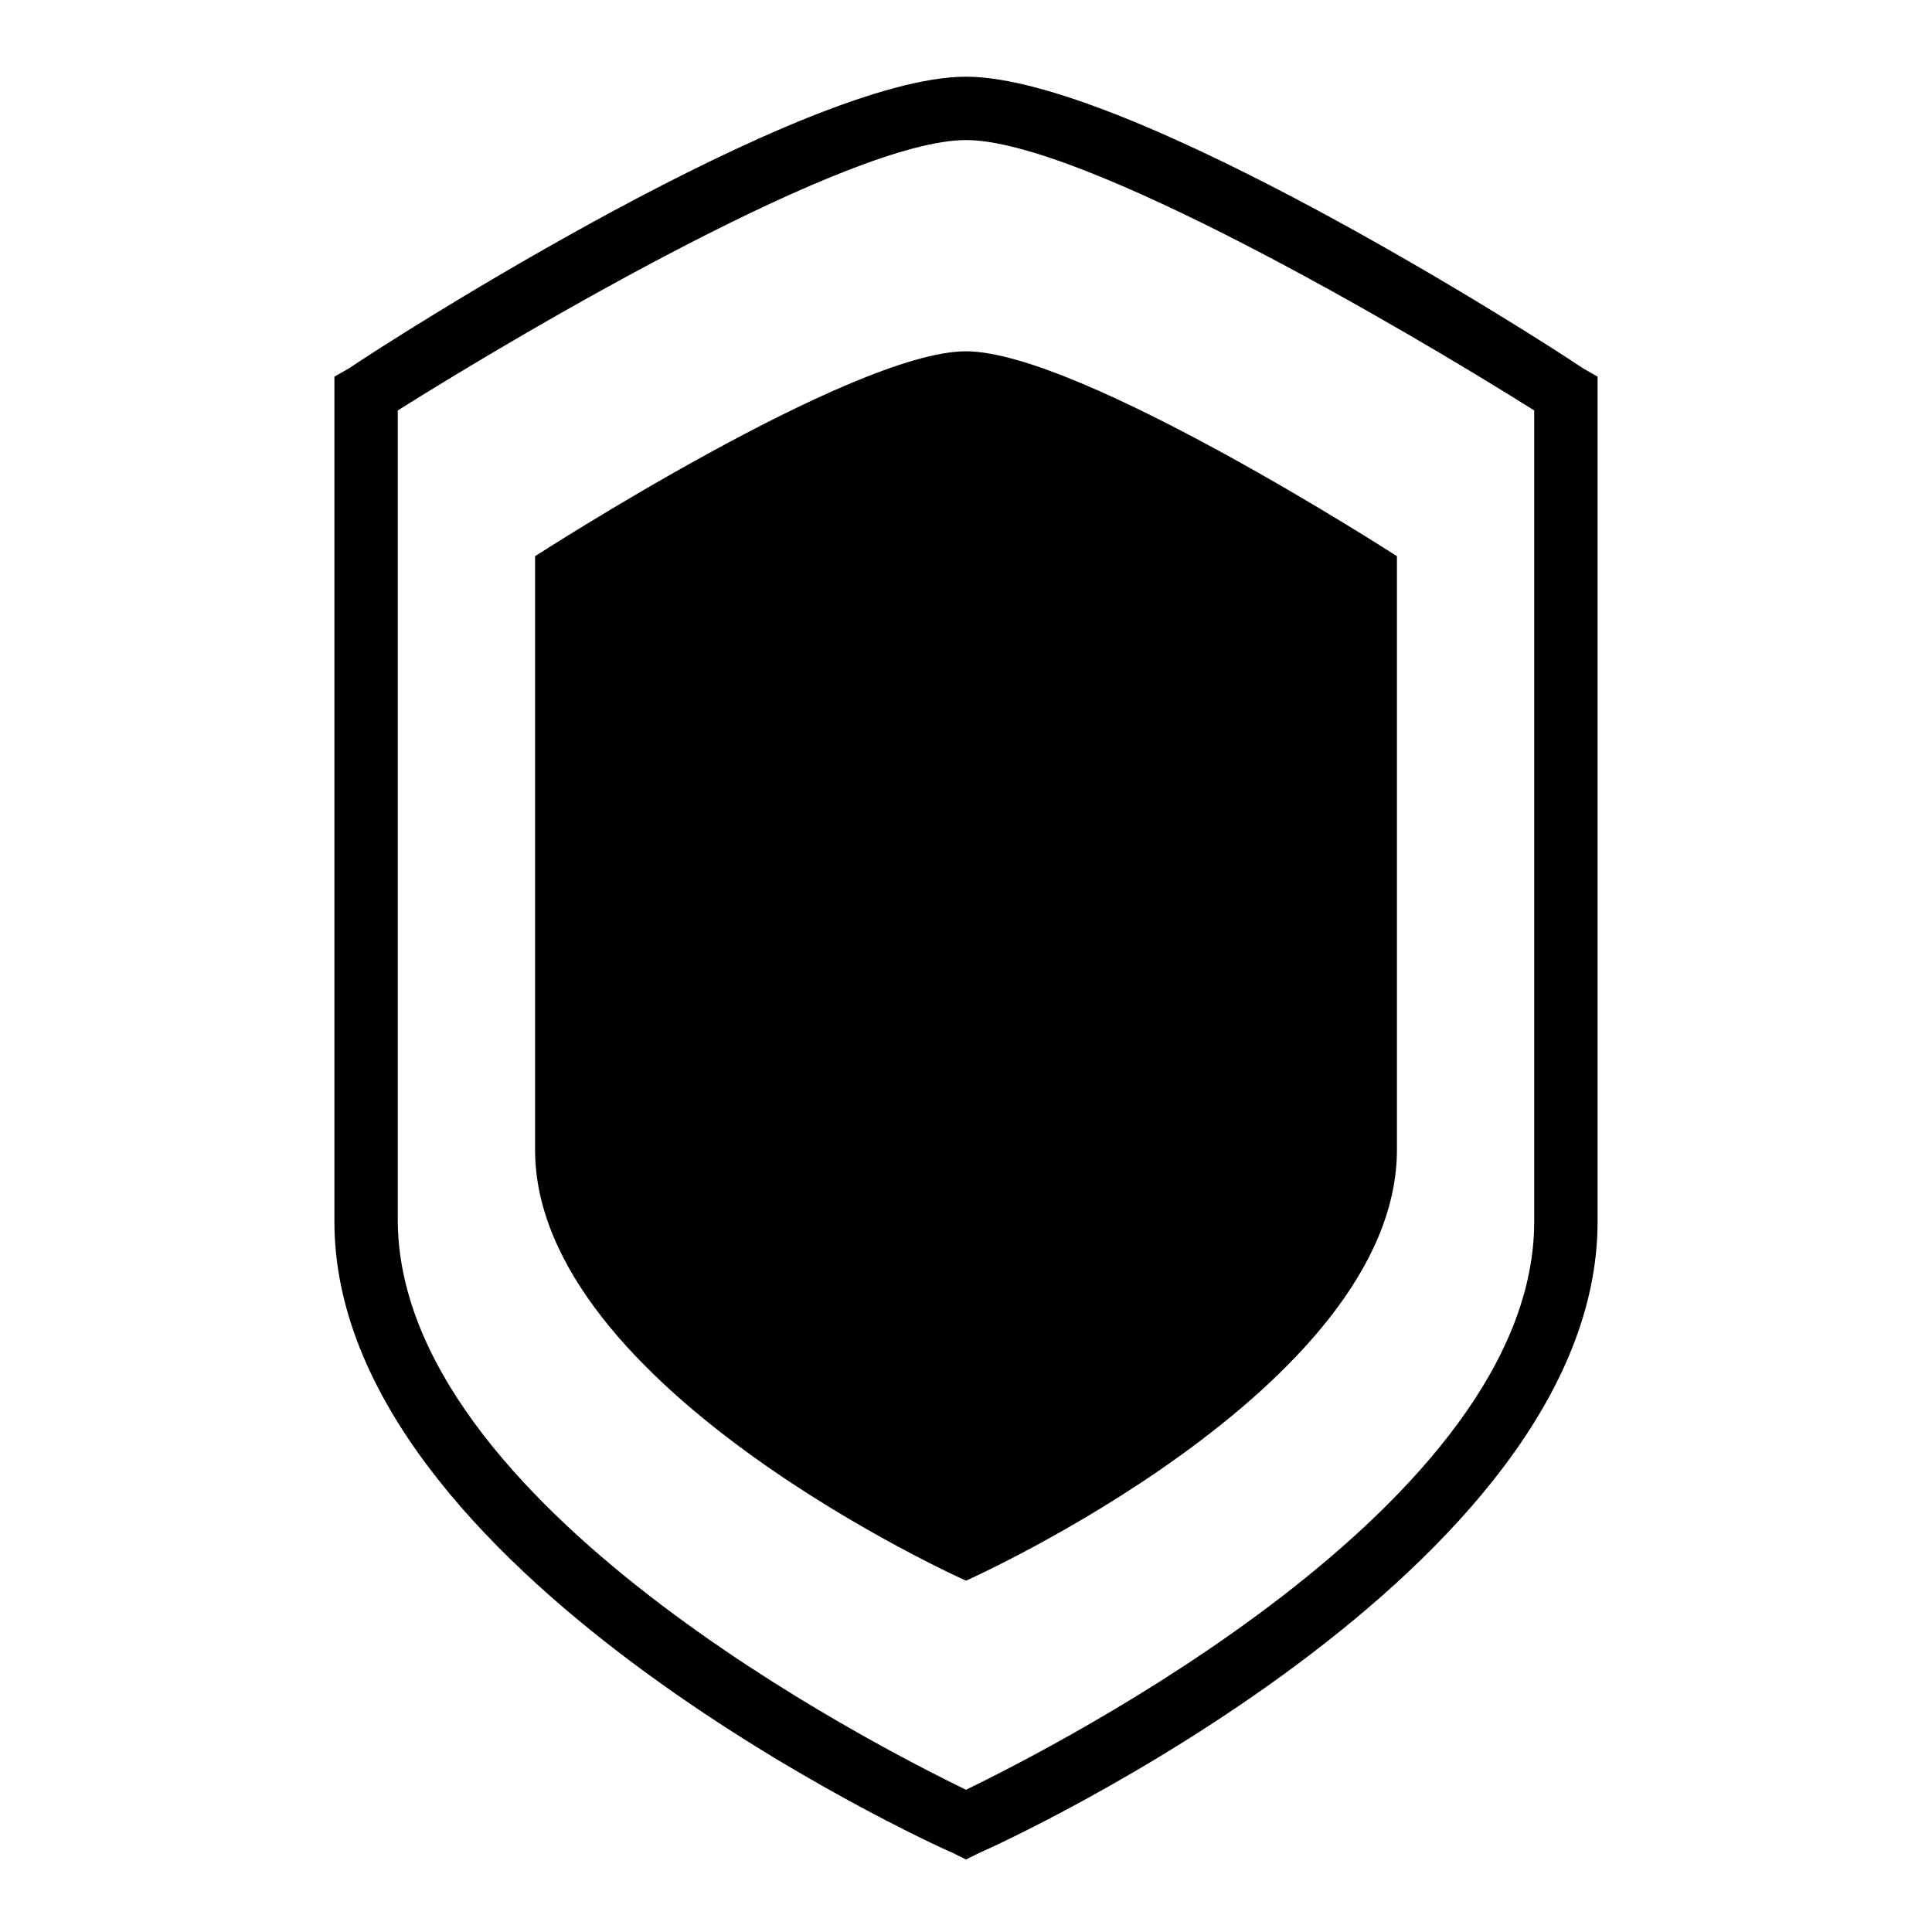
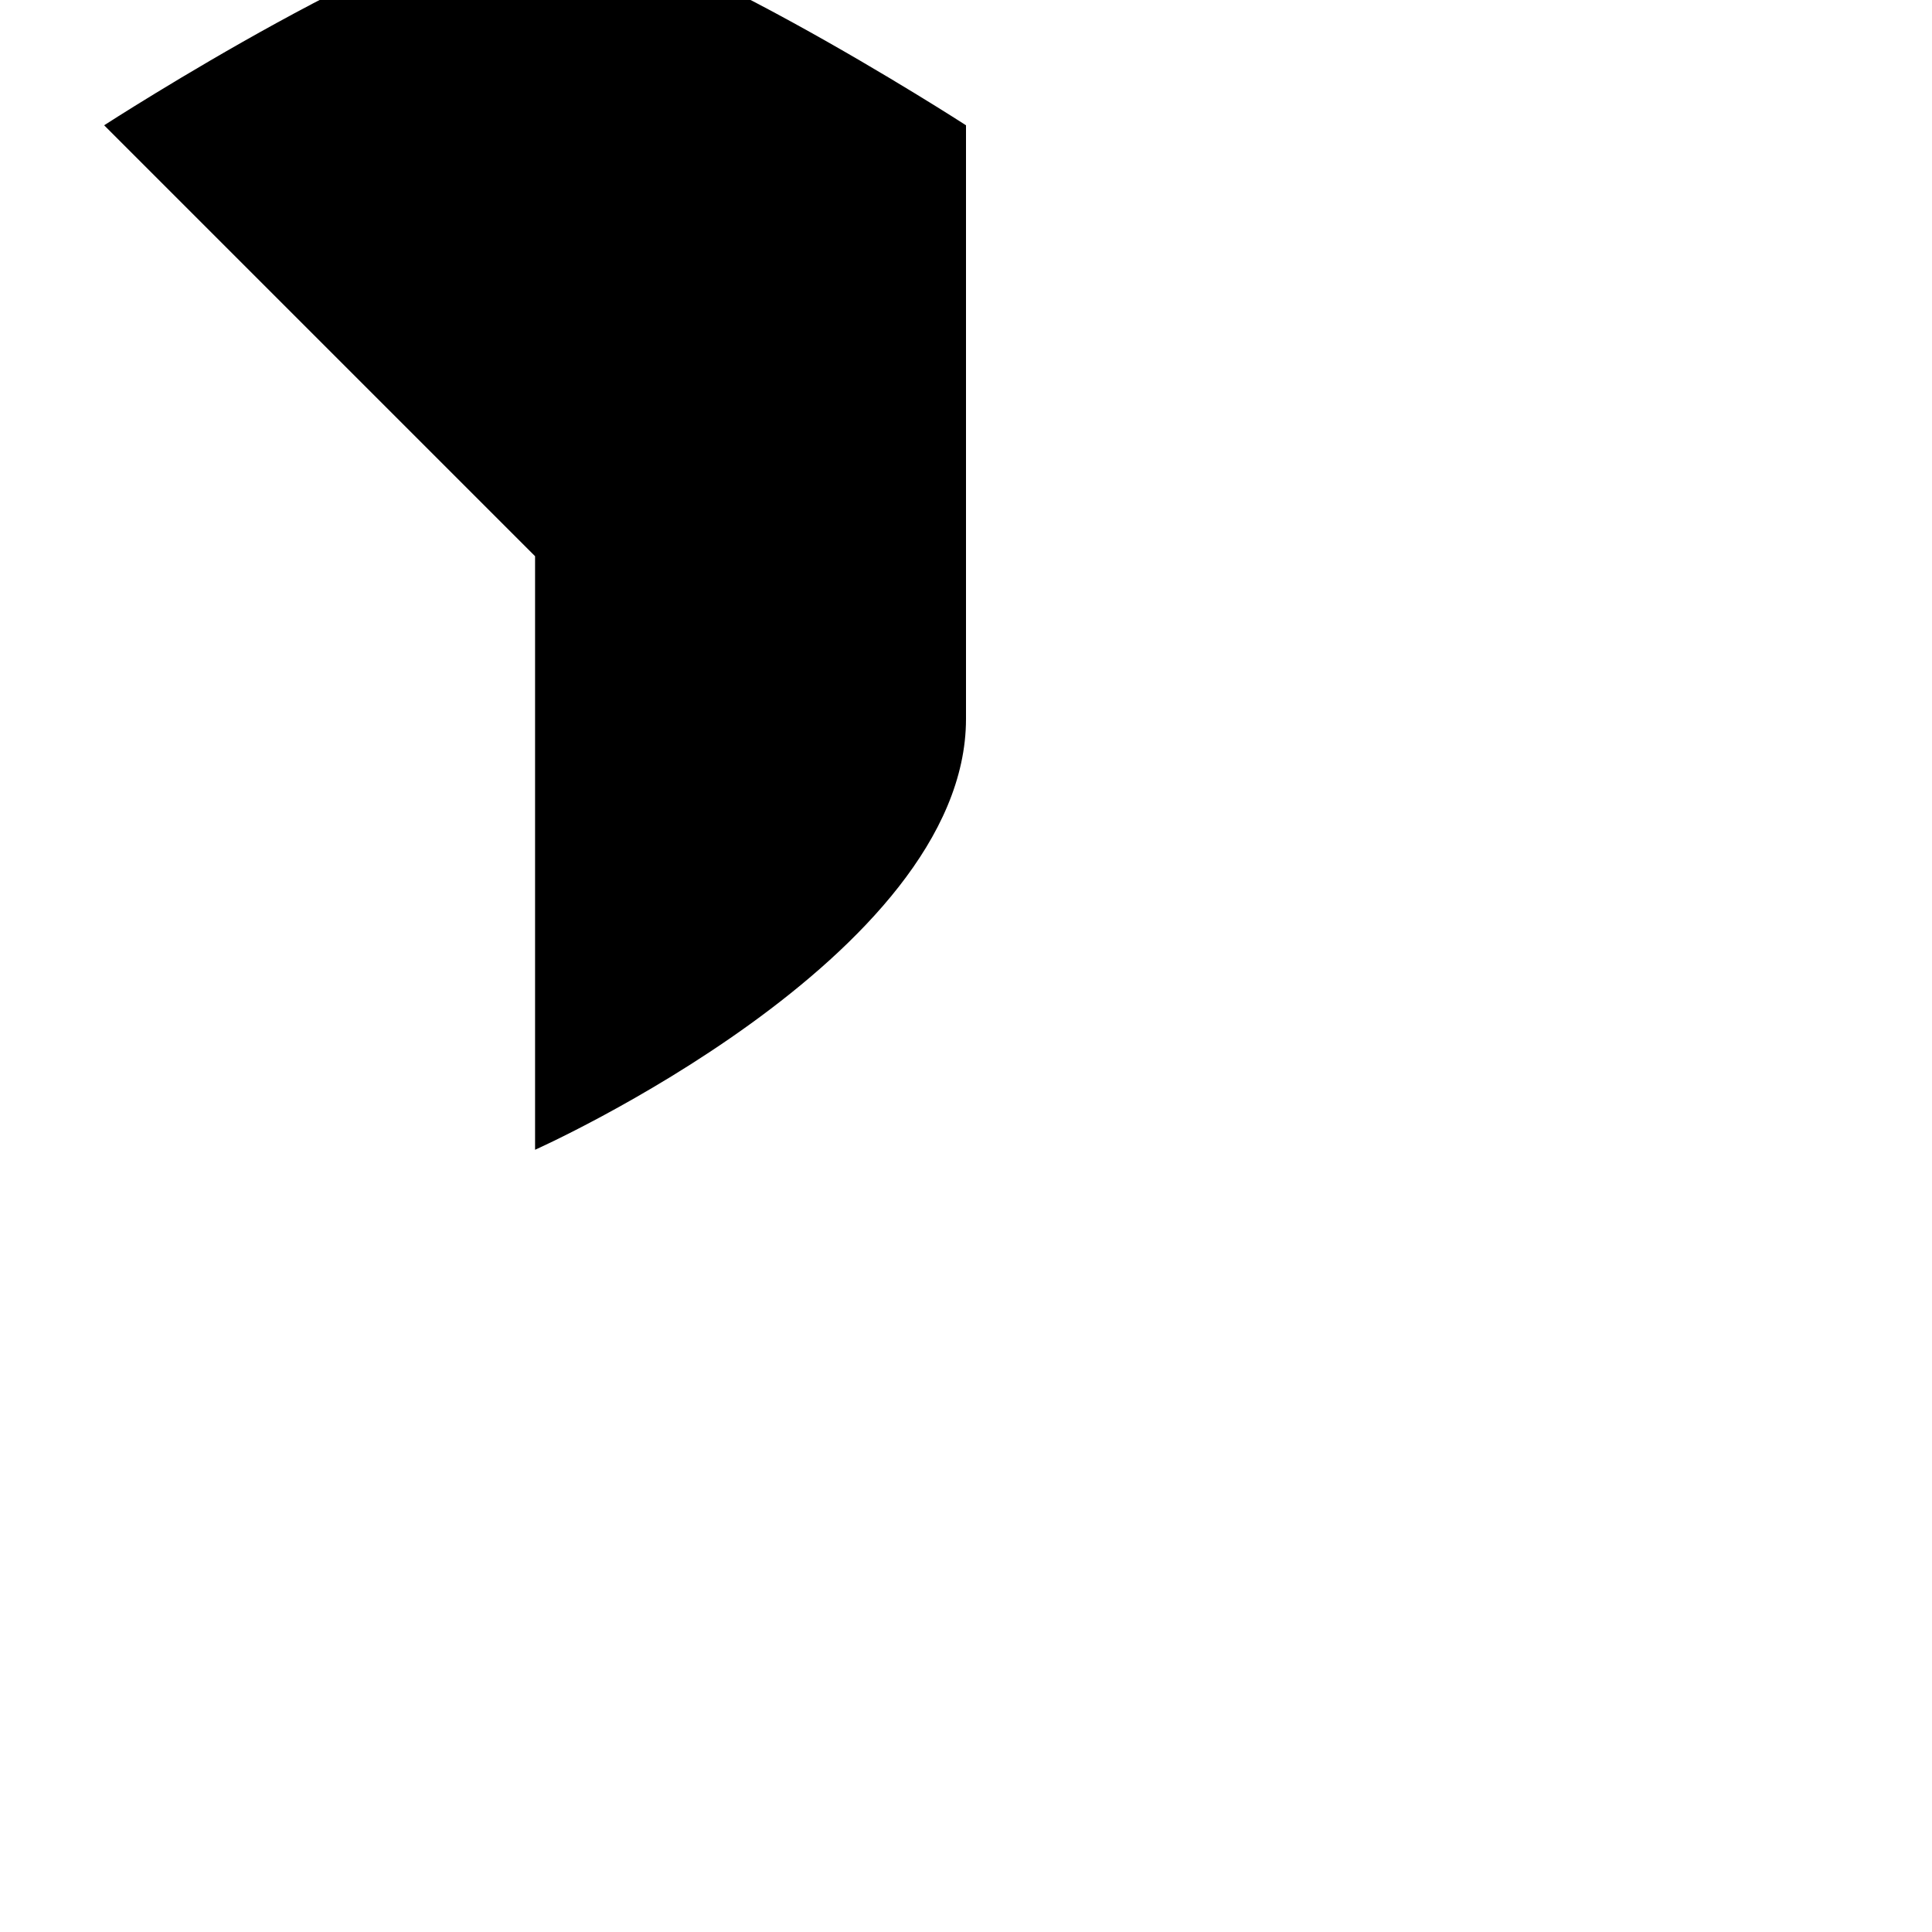
<svg xmlns="http://www.w3.org/2000/svg" fill="#000000" width="800px" height="800px" version="1.1" viewBox="144 144 512 512">
  <g>
-     <path d="m400 636.79-3.359-1.68c-6.719-2.801-164.02-75.012-164.02-167.38v-223.91l3.918-2.238c12.316-8.402 120.36-77.254 163.46-77.254s151.14 68.855 163.46 77.25l3.918 2.238v223.91c0 92.363-157.3 164.58-164.02 167.38zm-150.59-384.02v214.4c0 75.574 127.63 139.95 150.59 151.14 22.953-11.195 150.58-75.57 150.58-150.58v-214.96c-34.707-21.832-119.8-71.652-150.58-71.652-30.789 0-115.88 49.82-150.59 71.652z" />
-     <path d="m285.8 291.4v157.3c0 63.258 114.2 114.2 114.2 114.2s114.2-50.941 114.2-114.2v-157.3s-83.969-54.301-114.2-54.301c-30.23 0.004-114.2 54.301-114.2 54.301z" />
+     <path d="m285.8 291.4v157.3s114.2-50.941 114.2-114.2v-157.3s-83.969-54.301-114.2-54.301c-30.23 0.004-114.2 54.301-114.2 54.301z" />
  </g>
</svg>